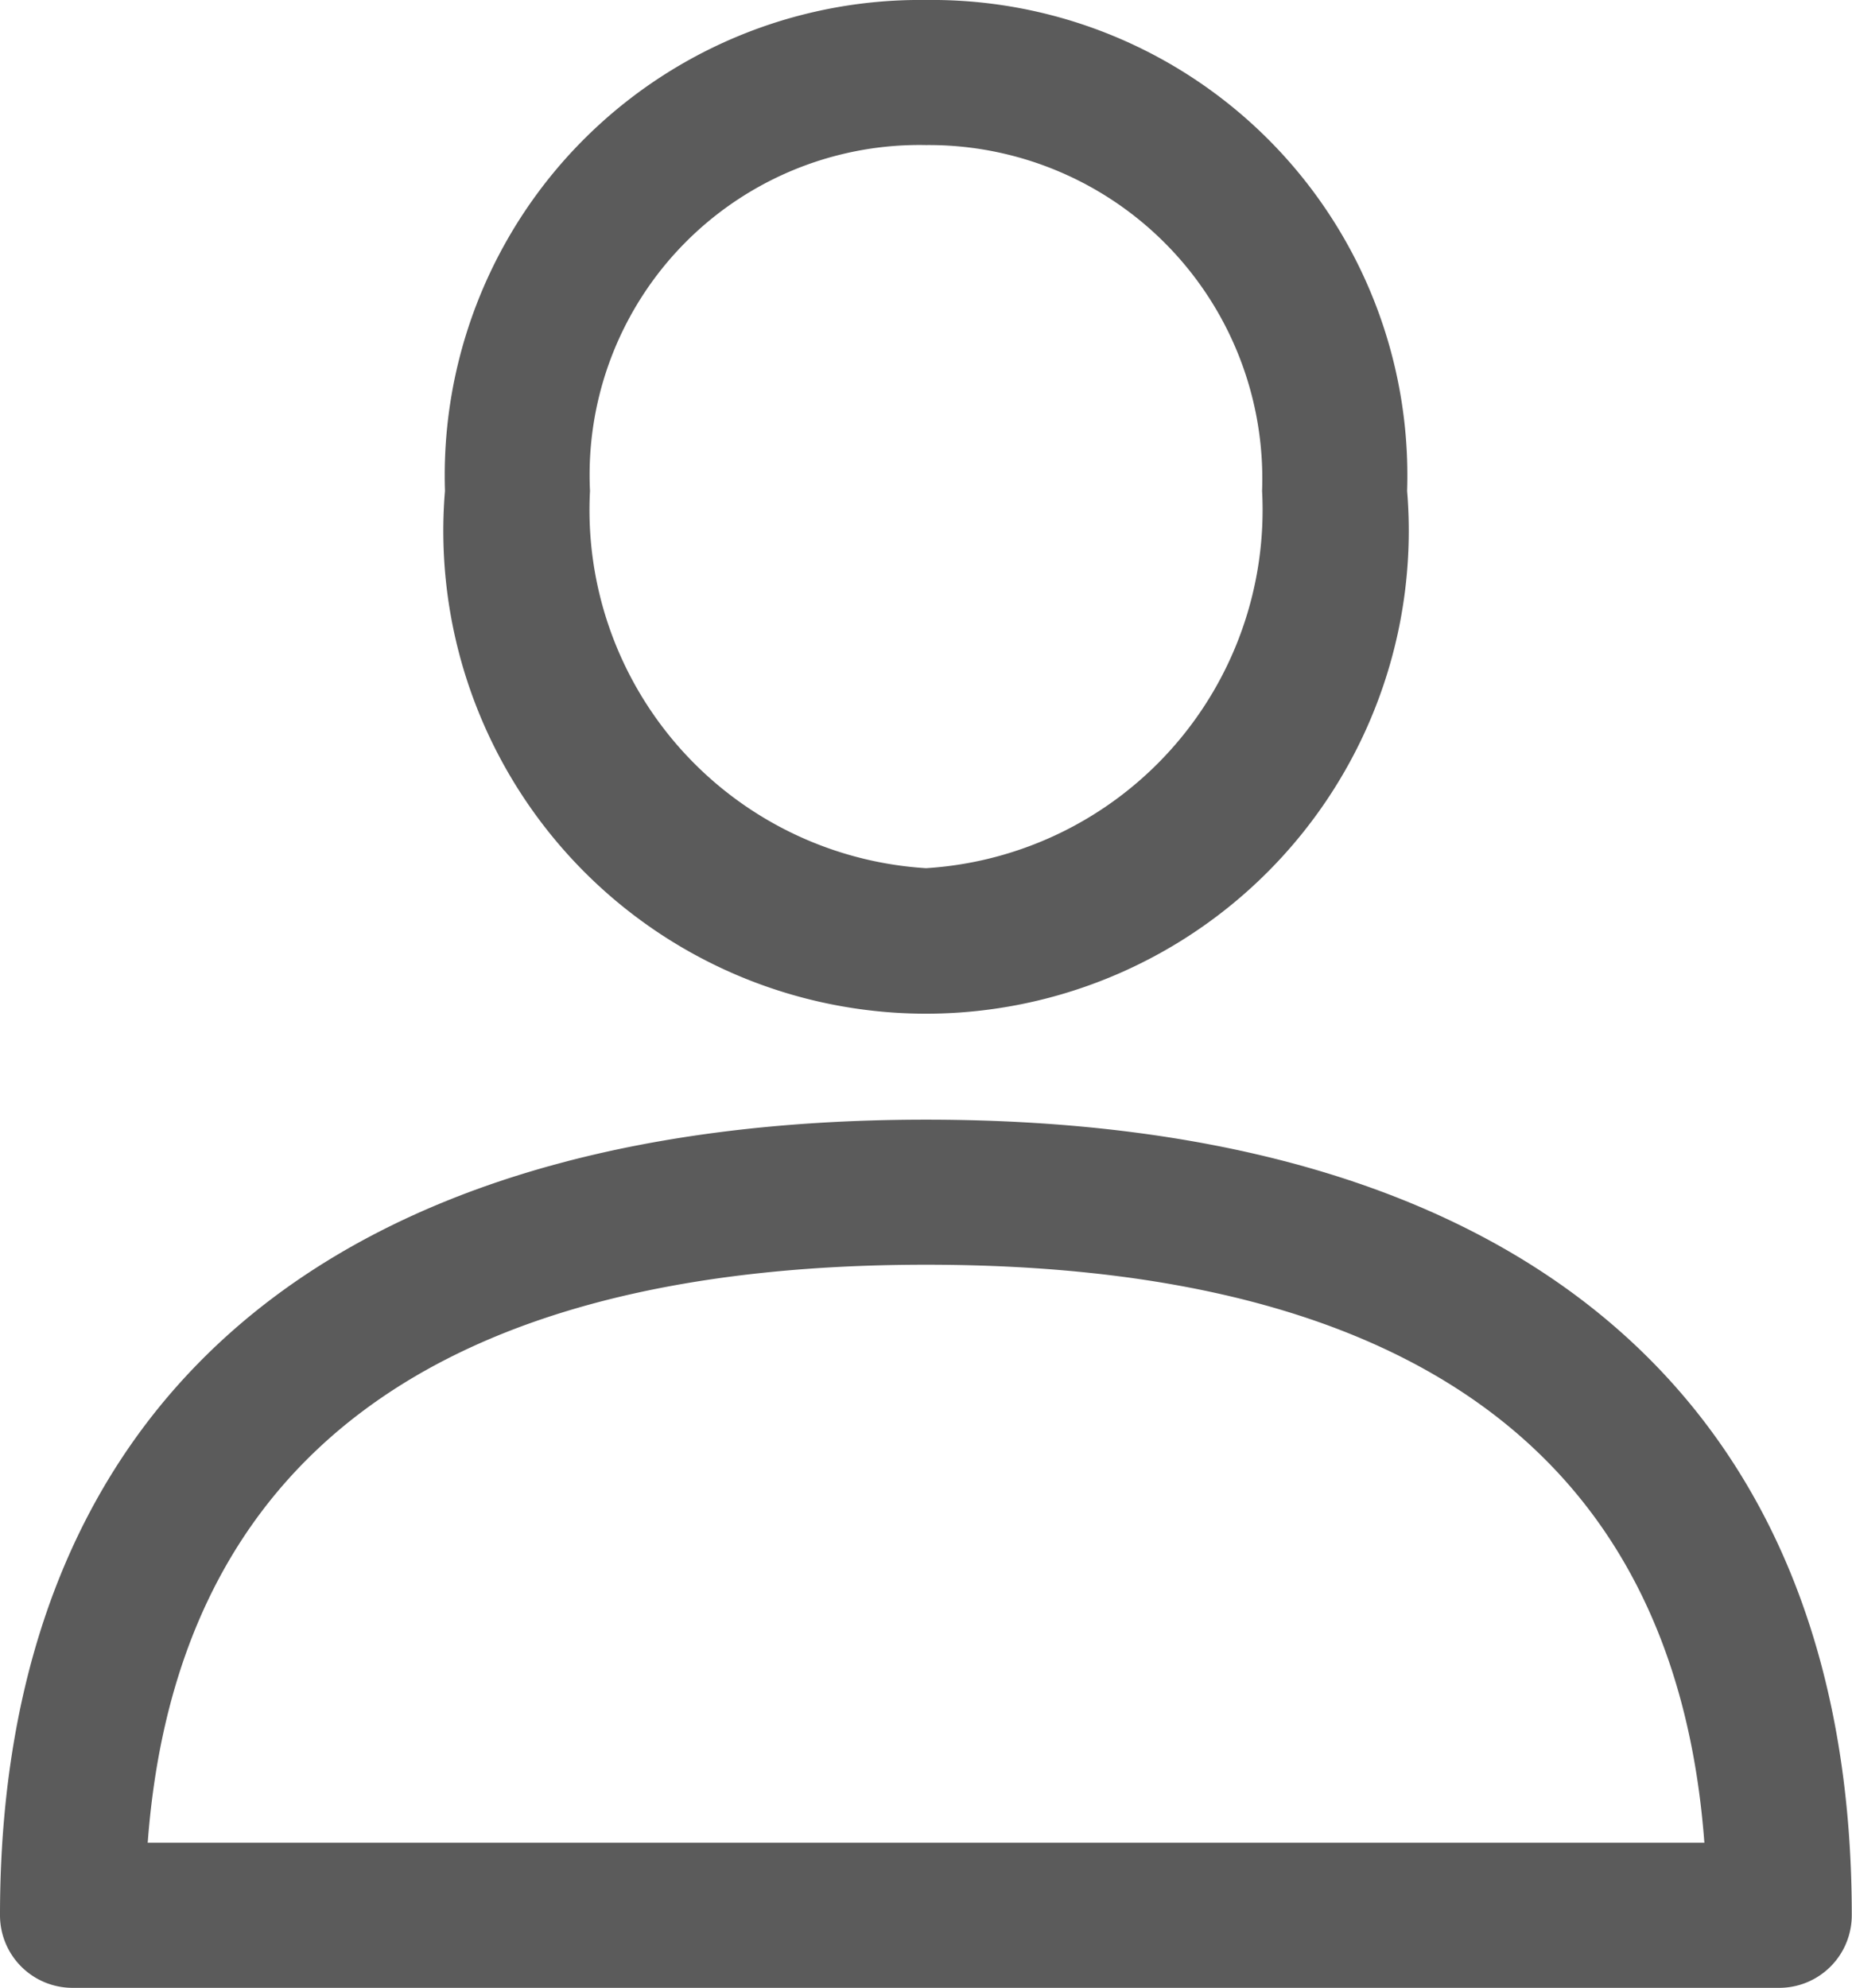
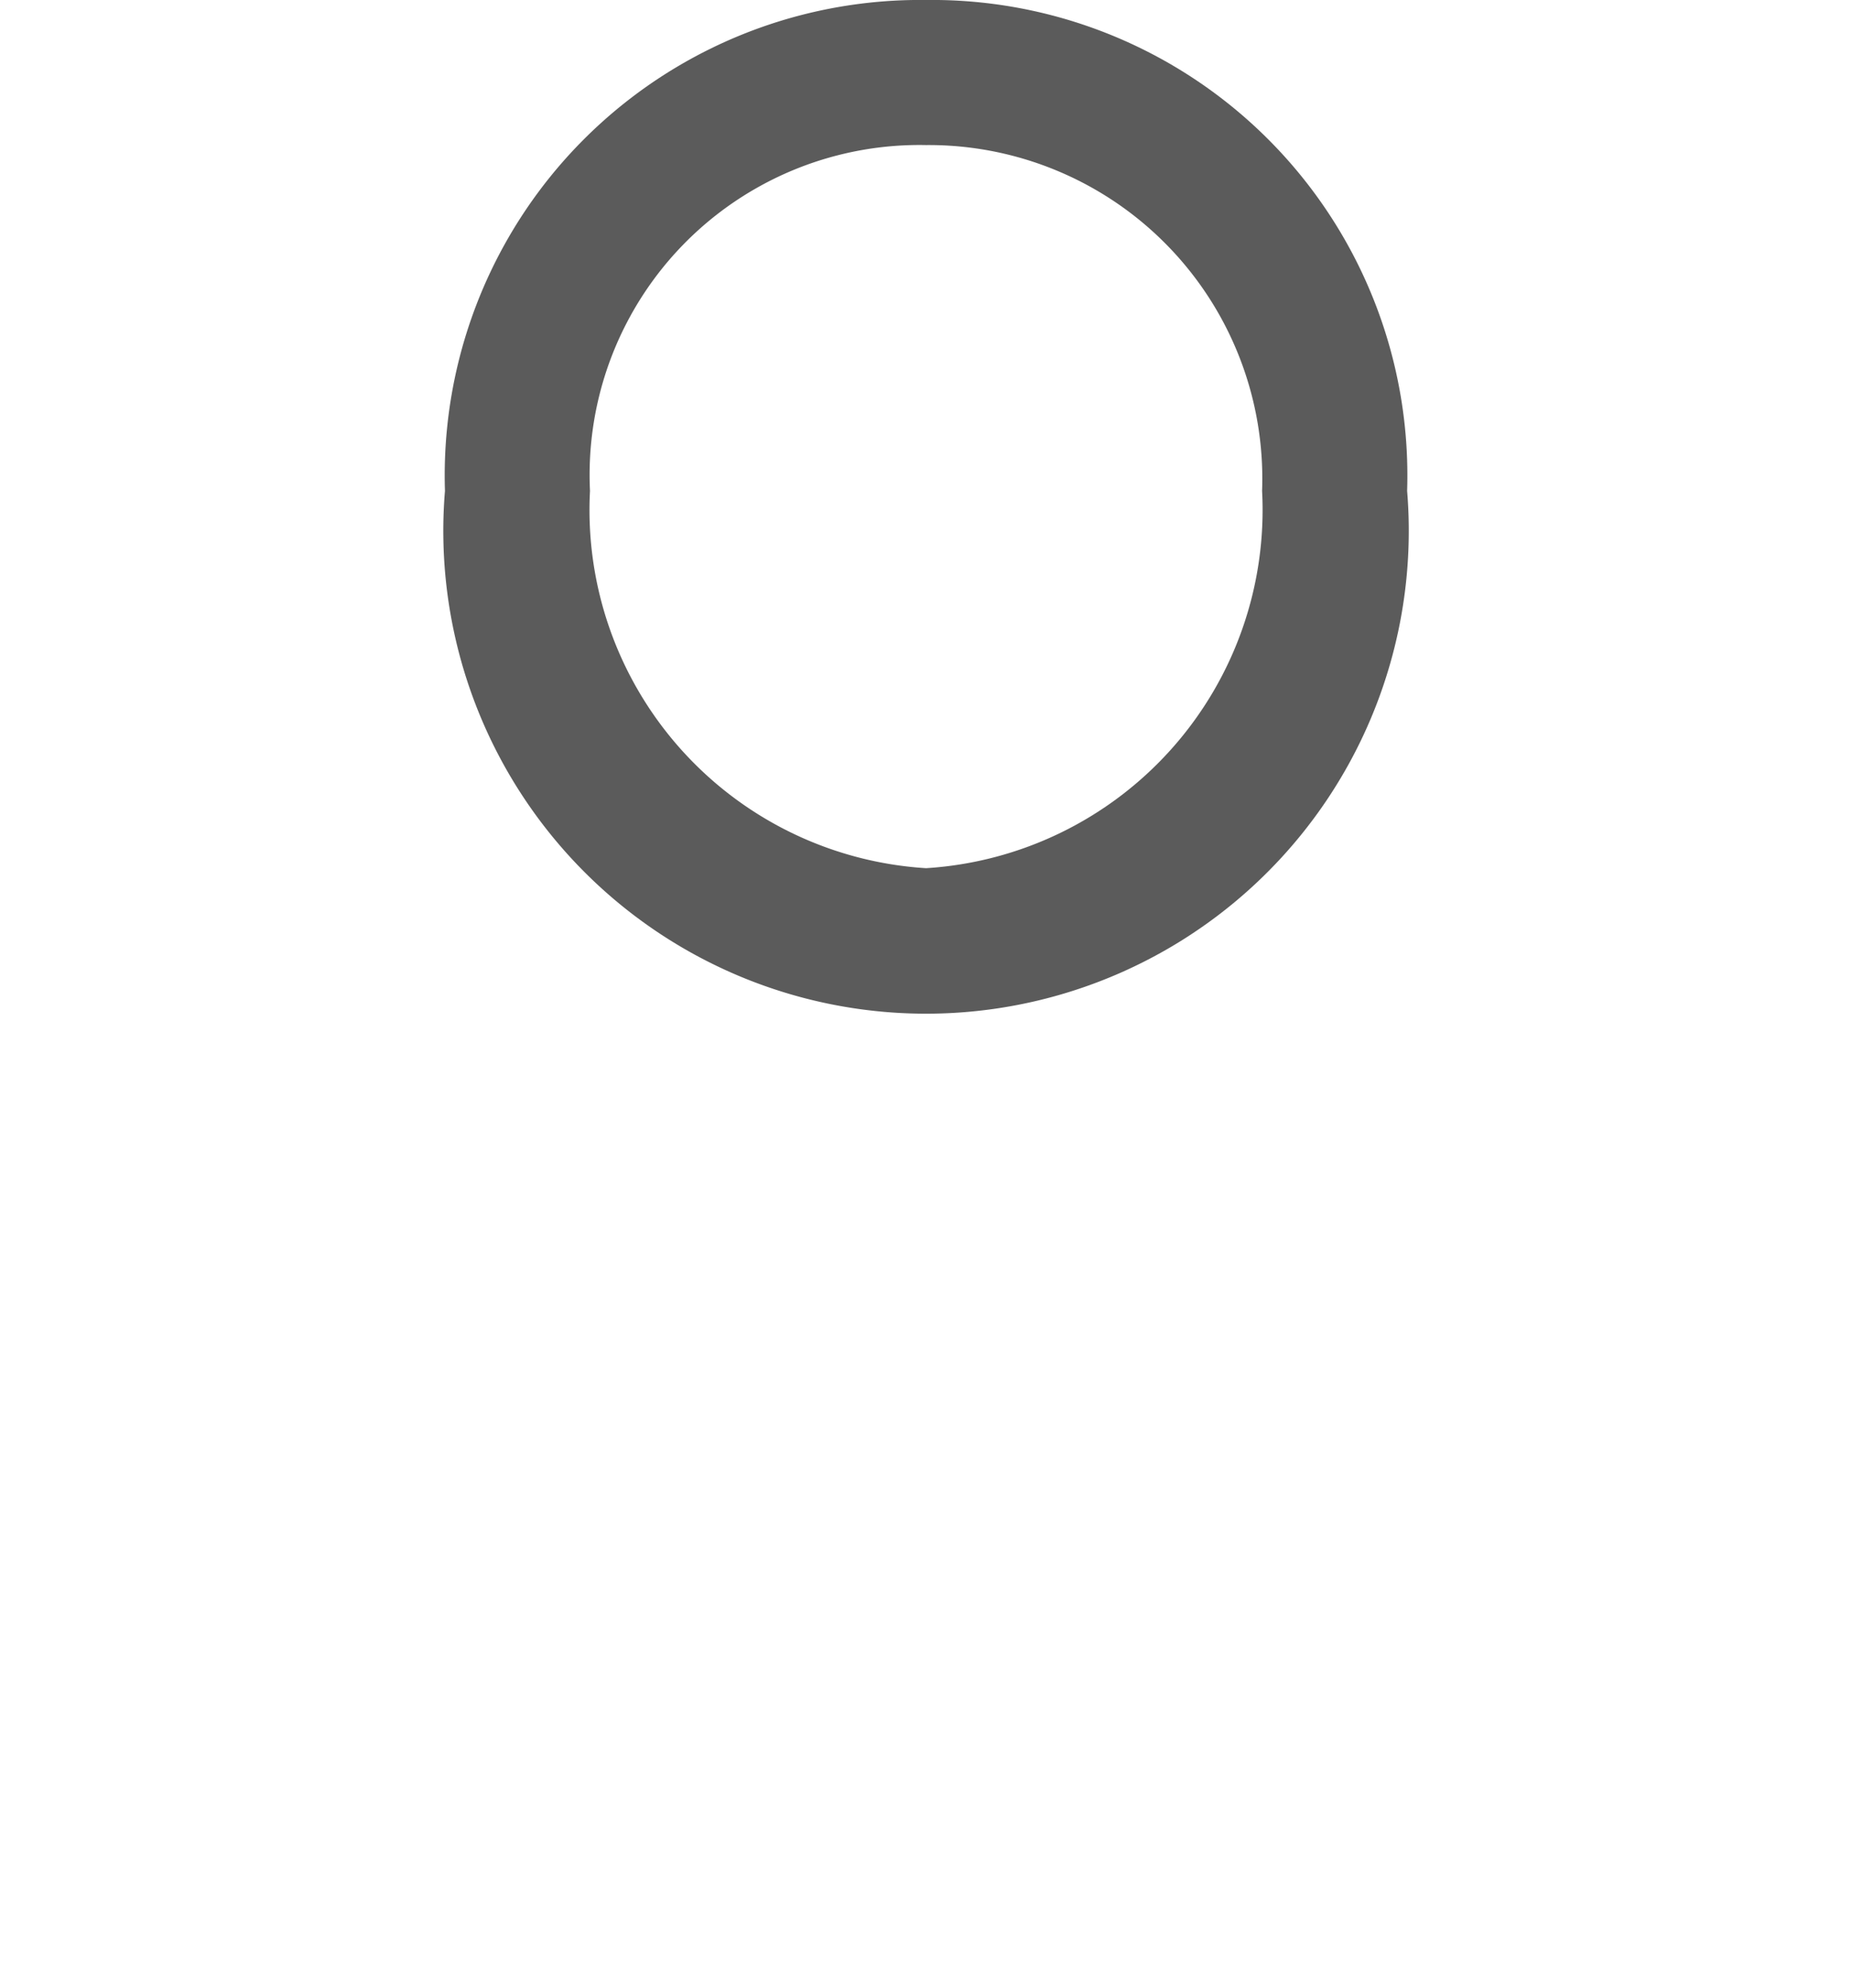
<svg xmlns="http://www.w3.org/2000/svg" width="23.483" height="25.2" viewBox="0 0 23.483 25.2">
  <g id="icon-user" transform="translate(-1314.394 -100.293)">
    <g id="Group_10423" data-name="Group 10423" transform="translate(1314.394 114.487)">
-       <path id="Path_36086" data-name="Path 36086" d="M29.182,288.389c-7.572,0-11.742,3.582-11.742,10.086a.92.92,0,0,0,.92.92H40a.92.92,0,0,0,.92-.92C40.923,291.971,36.753,288.389,29.182,288.389Zm-9.869,9.166c.362-4.863,3.677-7.327,9.869-7.327s9.507,2.464,9.869,7.327Z" transform="translate(-17.44 -288.389)" fill="#5b5b5b" />
-     </g>
+       </g>
    <g id="Group_10425" data-name="Group 10425" transform="translate(1320.035 100.293)">
      <path id="Path_36087" data-name="Path 36087" d="M138.15,0a6.028,6.028,0,0,0-6.1,6.223,6.121,6.121,0,1,0,12.2,0A6.028,6.028,0,0,0,138.15,0Zm0,11.006a4.55,4.55,0,0,1-4.261-4.783,4.182,4.182,0,0,1,4.261-4.384,4.229,4.229,0,0,1,4.261,4.384A4.55,4.55,0,0,1,138.15,11.006Z" transform="translate(-132.049)" fill="#5b5b5b" />
    </g>
  </g>
</svg>